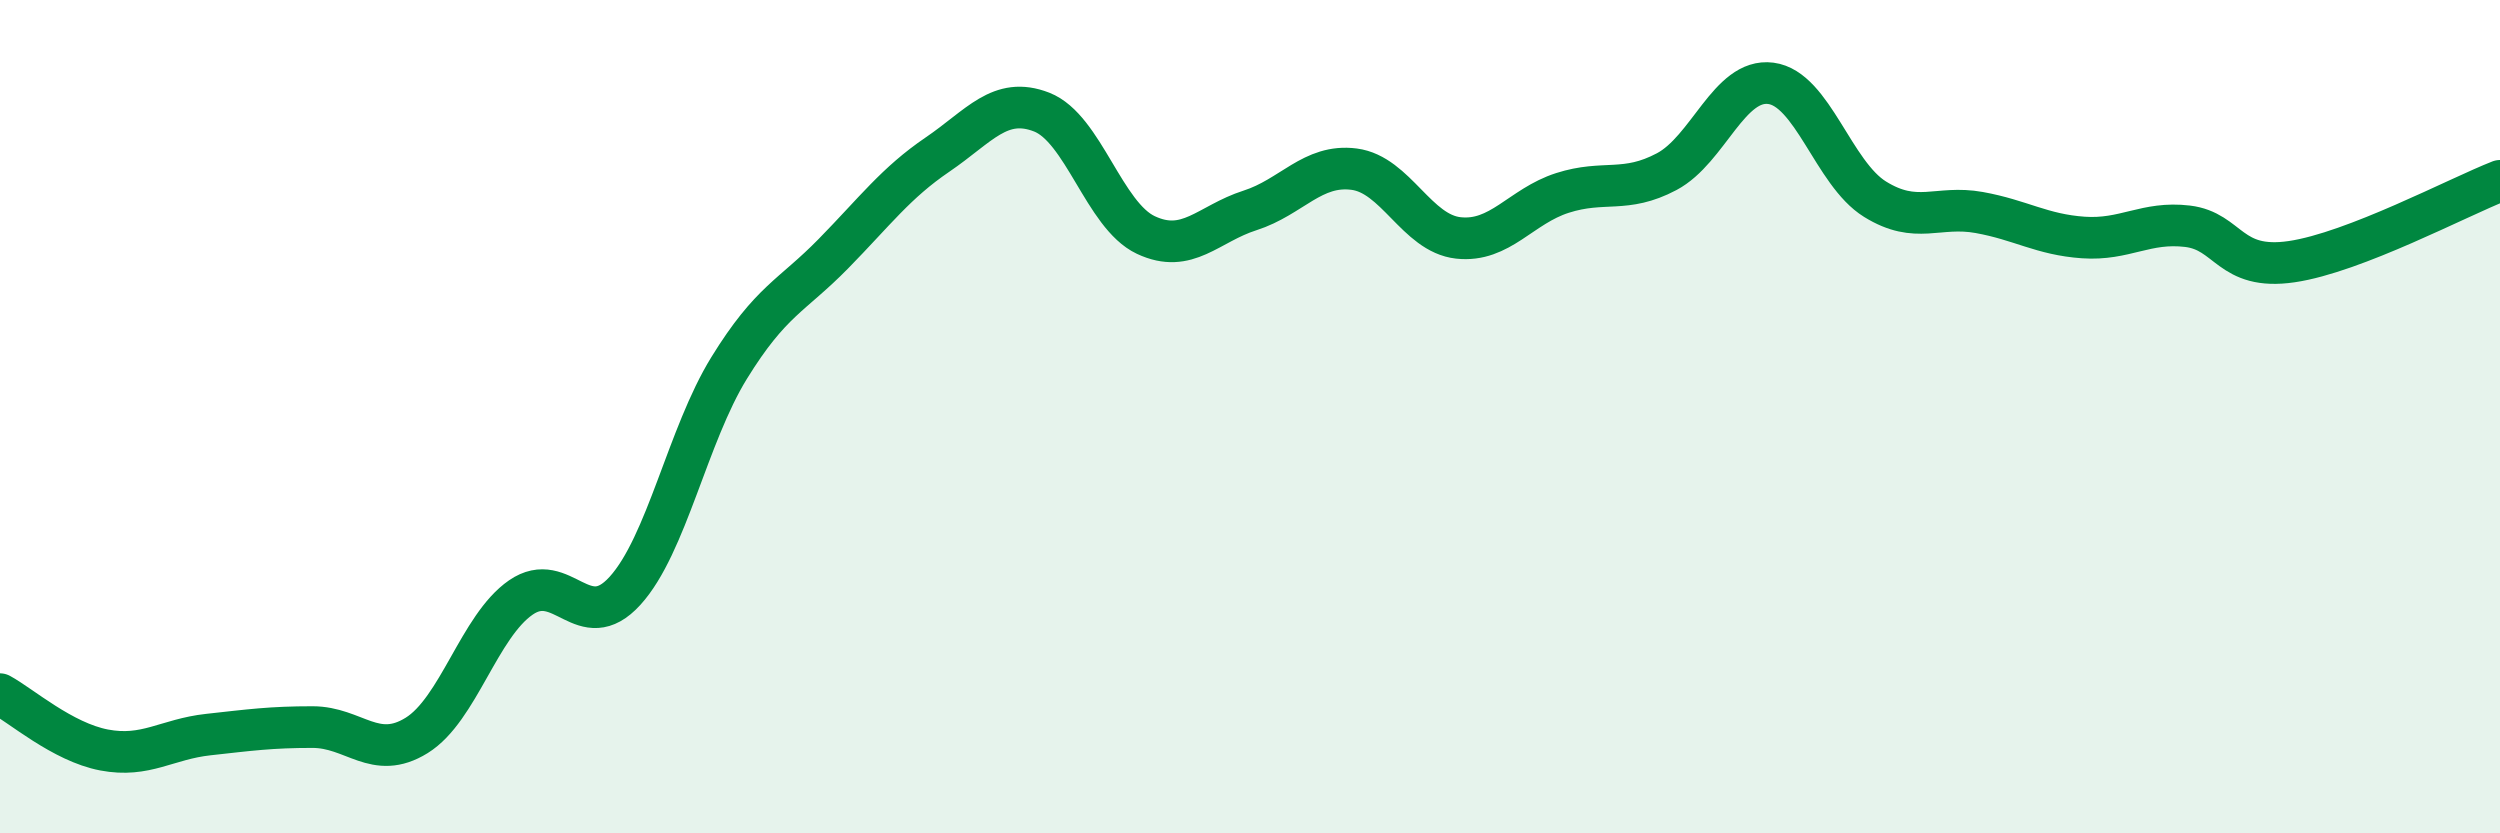
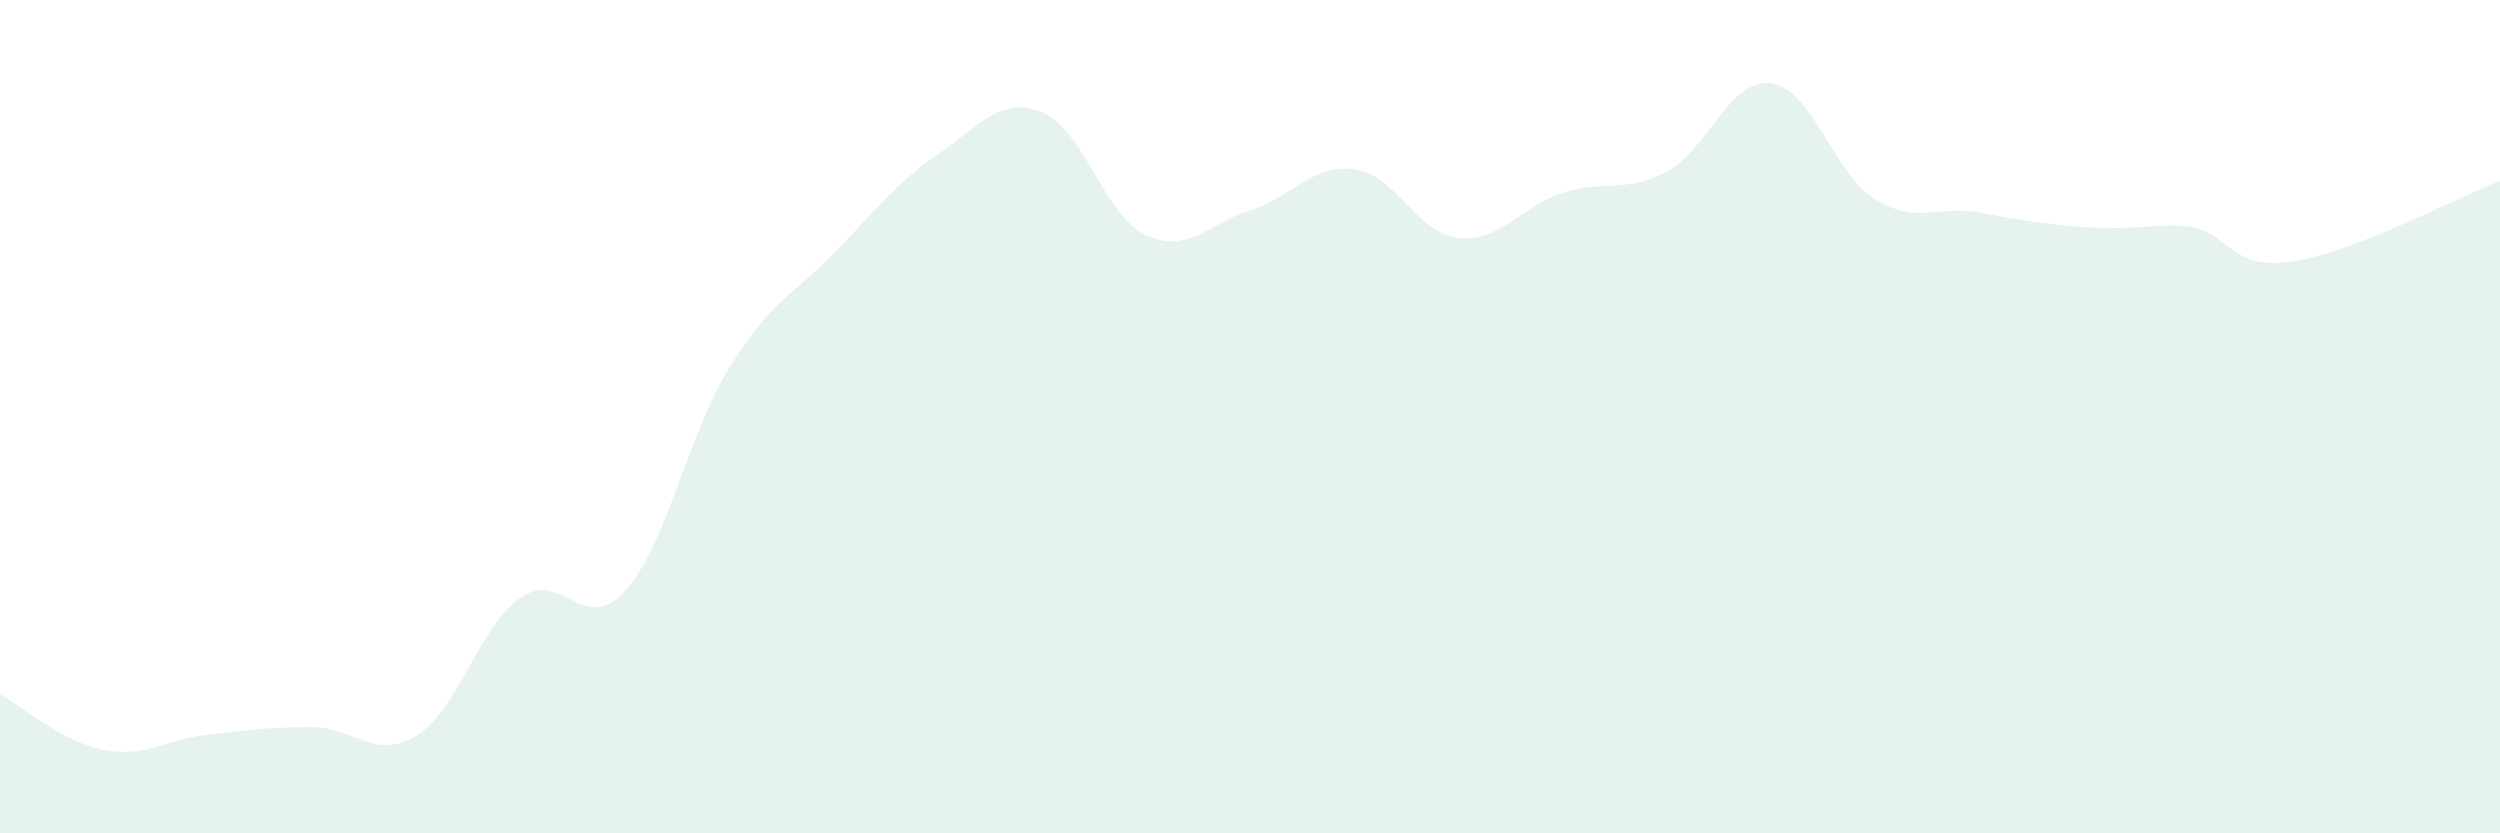
<svg xmlns="http://www.w3.org/2000/svg" width="60" height="20" viewBox="0 0 60 20">
-   <path d="M 0,16.66 C 0.5,16.93 1.5,17.81 2.5,18 C 3.5,18.19 4,17.74 5,17.63 C 6,17.52 6.5,17.45 7.5,17.45 C 8.5,17.45 9,18.27 10,17.65 C 11,17.03 11.5,15.03 12.5,14.34 C 13.5,13.65 14,15.28 15,14.18 C 16,13.08 16.5,10.45 17.5,8.83 C 18.5,7.21 19,7.11 20,6.09 C 21,5.07 21.5,4.39 22.5,3.71 C 23.5,3.03 24,2.3 25,2.69 C 26,3.08 26.5,5.17 27.5,5.64 C 28.5,6.11 29,5.37 30,5.05 C 31,4.73 31.5,3.93 32.5,4.06 C 33.5,4.19 34,5.6 35,5.71 C 36,5.82 36.5,4.95 37.5,4.63 C 38.5,4.31 39,4.65 40,4.12 C 41,3.59 41.5,1.87 42.5,2 C 43.5,2.13 44,4.16 45,4.78 C 46,5.4 46.5,4.92 47.5,5.1 C 48.5,5.28 49,5.63 50,5.7 C 51,5.77 51.5,5.31 52.5,5.43 C 53.5,5.55 53.5,6.5 55,6.28 C 56.5,6.06 59,4.73 60,4.34L60 20L0 20Z" fill="#008740" opacity="0.1" stroke-linecap="round" stroke-linejoin="round" />
-   <path d="M 0,16.66 C 0.5,16.93 1.5,17.81 2.5,18 C 3.5,18.19 4,17.74 5,17.63 C 6,17.52 6.5,17.45 7.5,17.45 C 8.5,17.45 9,18.27 10,17.65 C 11,17.03 11.5,15.03 12.5,14.34 C 13.5,13.65 14,15.28 15,14.18 C 16,13.08 16.5,10.45 17.5,8.83 C 18.5,7.21 19,7.11 20,6.09 C 21,5.07 21.5,4.39 22.5,3.71 C 23.5,3.03 24,2.3 25,2.69 C 26,3.08 26.5,5.17 27.5,5.64 C 28.5,6.11 29,5.37 30,5.05 C 31,4.73 31.5,3.93 32.5,4.06 C 33.5,4.19 34,5.6 35,5.71 C 36,5.82 36.5,4.95 37.5,4.63 C 38.5,4.31 39,4.65 40,4.12 C 41,3.59 41.5,1.87 42.5,2 C 43.5,2.13 44,4.16 45,4.78 C 46,5.4 46.5,4.92 47.5,5.1 C 48.5,5.28 49,5.63 50,5.7 C 51,5.77 51.5,5.31 52.5,5.43 C 53.5,5.55 53.5,6.5 55,6.28 C 56.5,6.06 59,4.73 60,4.34" stroke="#008740" stroke-width="1" fill="none" stroke-linecap="round" stroke-linejoin="round" />
+   <path d="M 0,16.66 C 0.5,16.93 1.5,17.81 2.5,18 C 3.5,18.19 4,17.74 5,17.63 C 6,17.52 6.5,17.45 7.5,17.45 C 8.5,17.45 9,18.27 10,17.65 C 11,17.03 11.5,15.03 12.5,14.34 C 13.5,13.65 14,15.28 15,14.18 C 16,13.08 16.5,10.45 17.5,8.83 C 18.5,7.21 19,7.11 20,6.09 C 21,5.07 21.5,4.39 22.5,3.71 C 23.5,3.03 24,2.3 25,2.69 C 26,3.08 26.5,5.17 27.5,5.64 C 28.5,6.11 29,5.37 30,5.05 C 31,4.73 31.5,3.93 32.5,4.06 C 33.5,4.19 34,5.6 35,5.71 C 36,5.82 36.5,4.95 37.5,4.63 C 38.5,4.31 39,4.65 40,4.12 C 41,3.59 41.5,1.87 42.5,2 C 43.5,2.13 44,4.16 45,4.78 C 46,5.4 46.5,4.92 47.5,5.1 C 51,5.77 51.5,5.31 52.5,5.43 C 53.5,5.55 53.5,6.5 55,6.28 C 56.5,6.06 59,4.73 60,4.34L60 20L0 20Z" fill="#008740" opacity="0.1" stroke-linecap="round" stroke-linejoin="round" />
</svg>